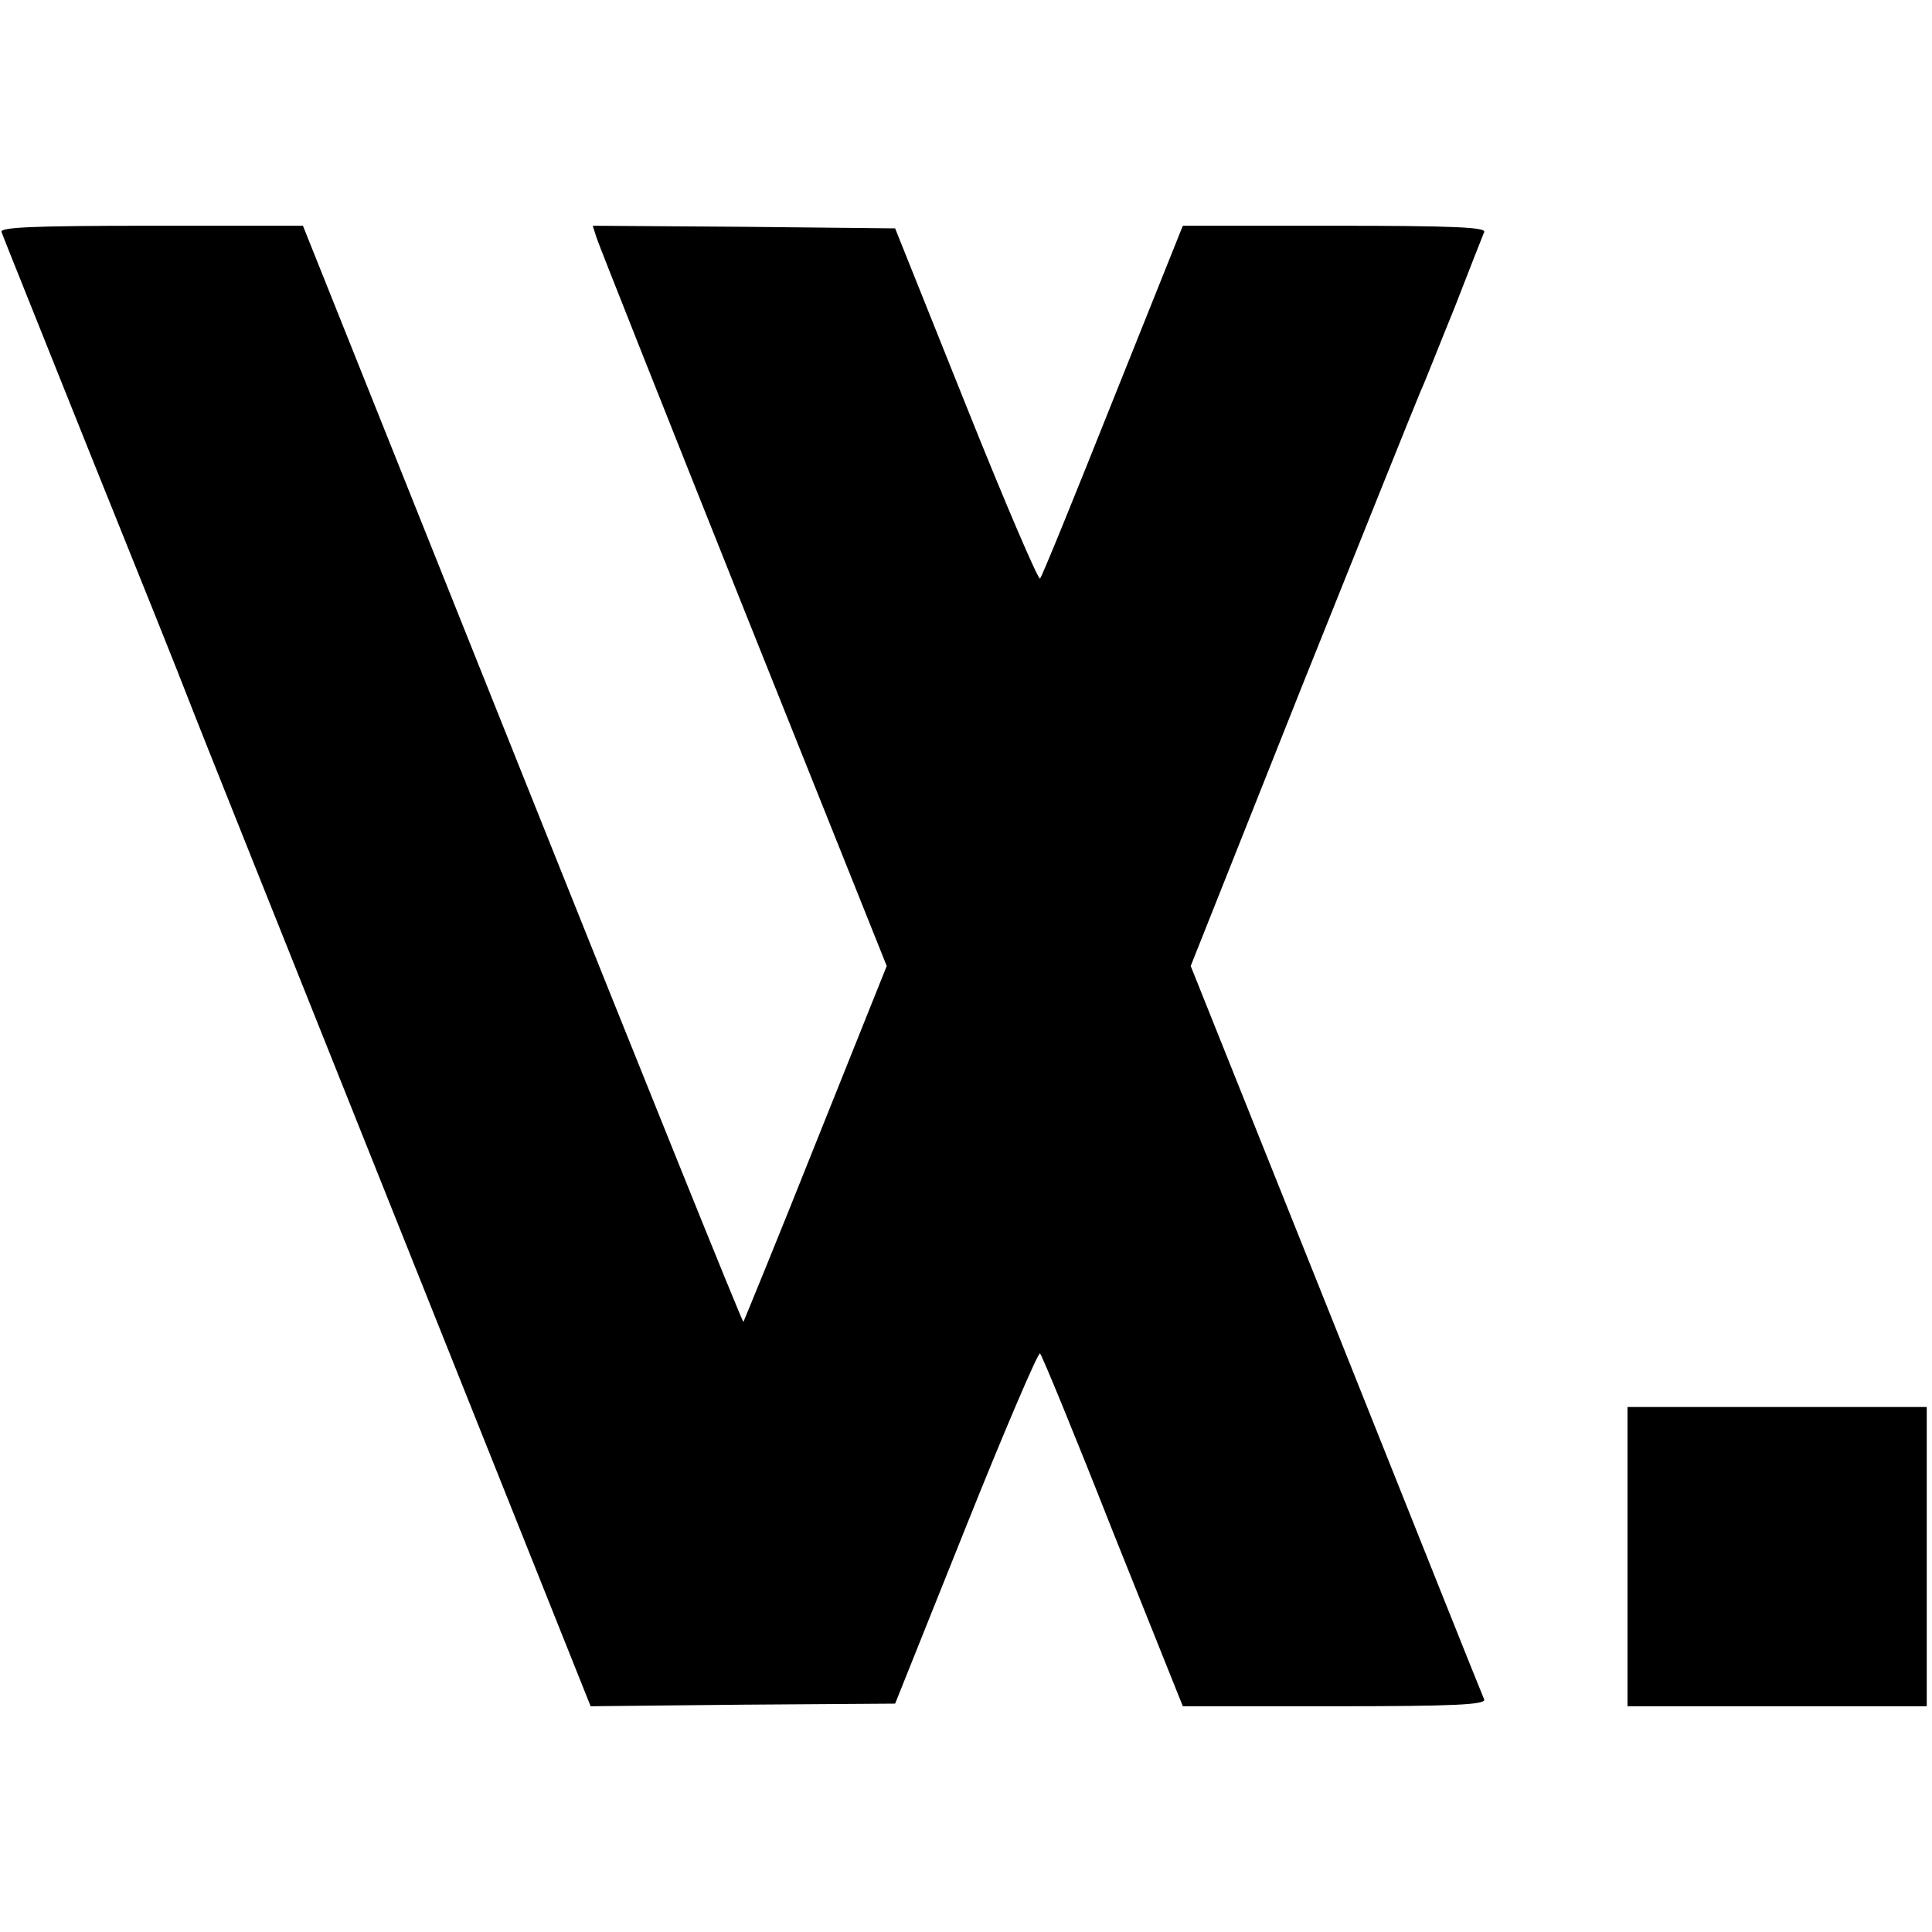
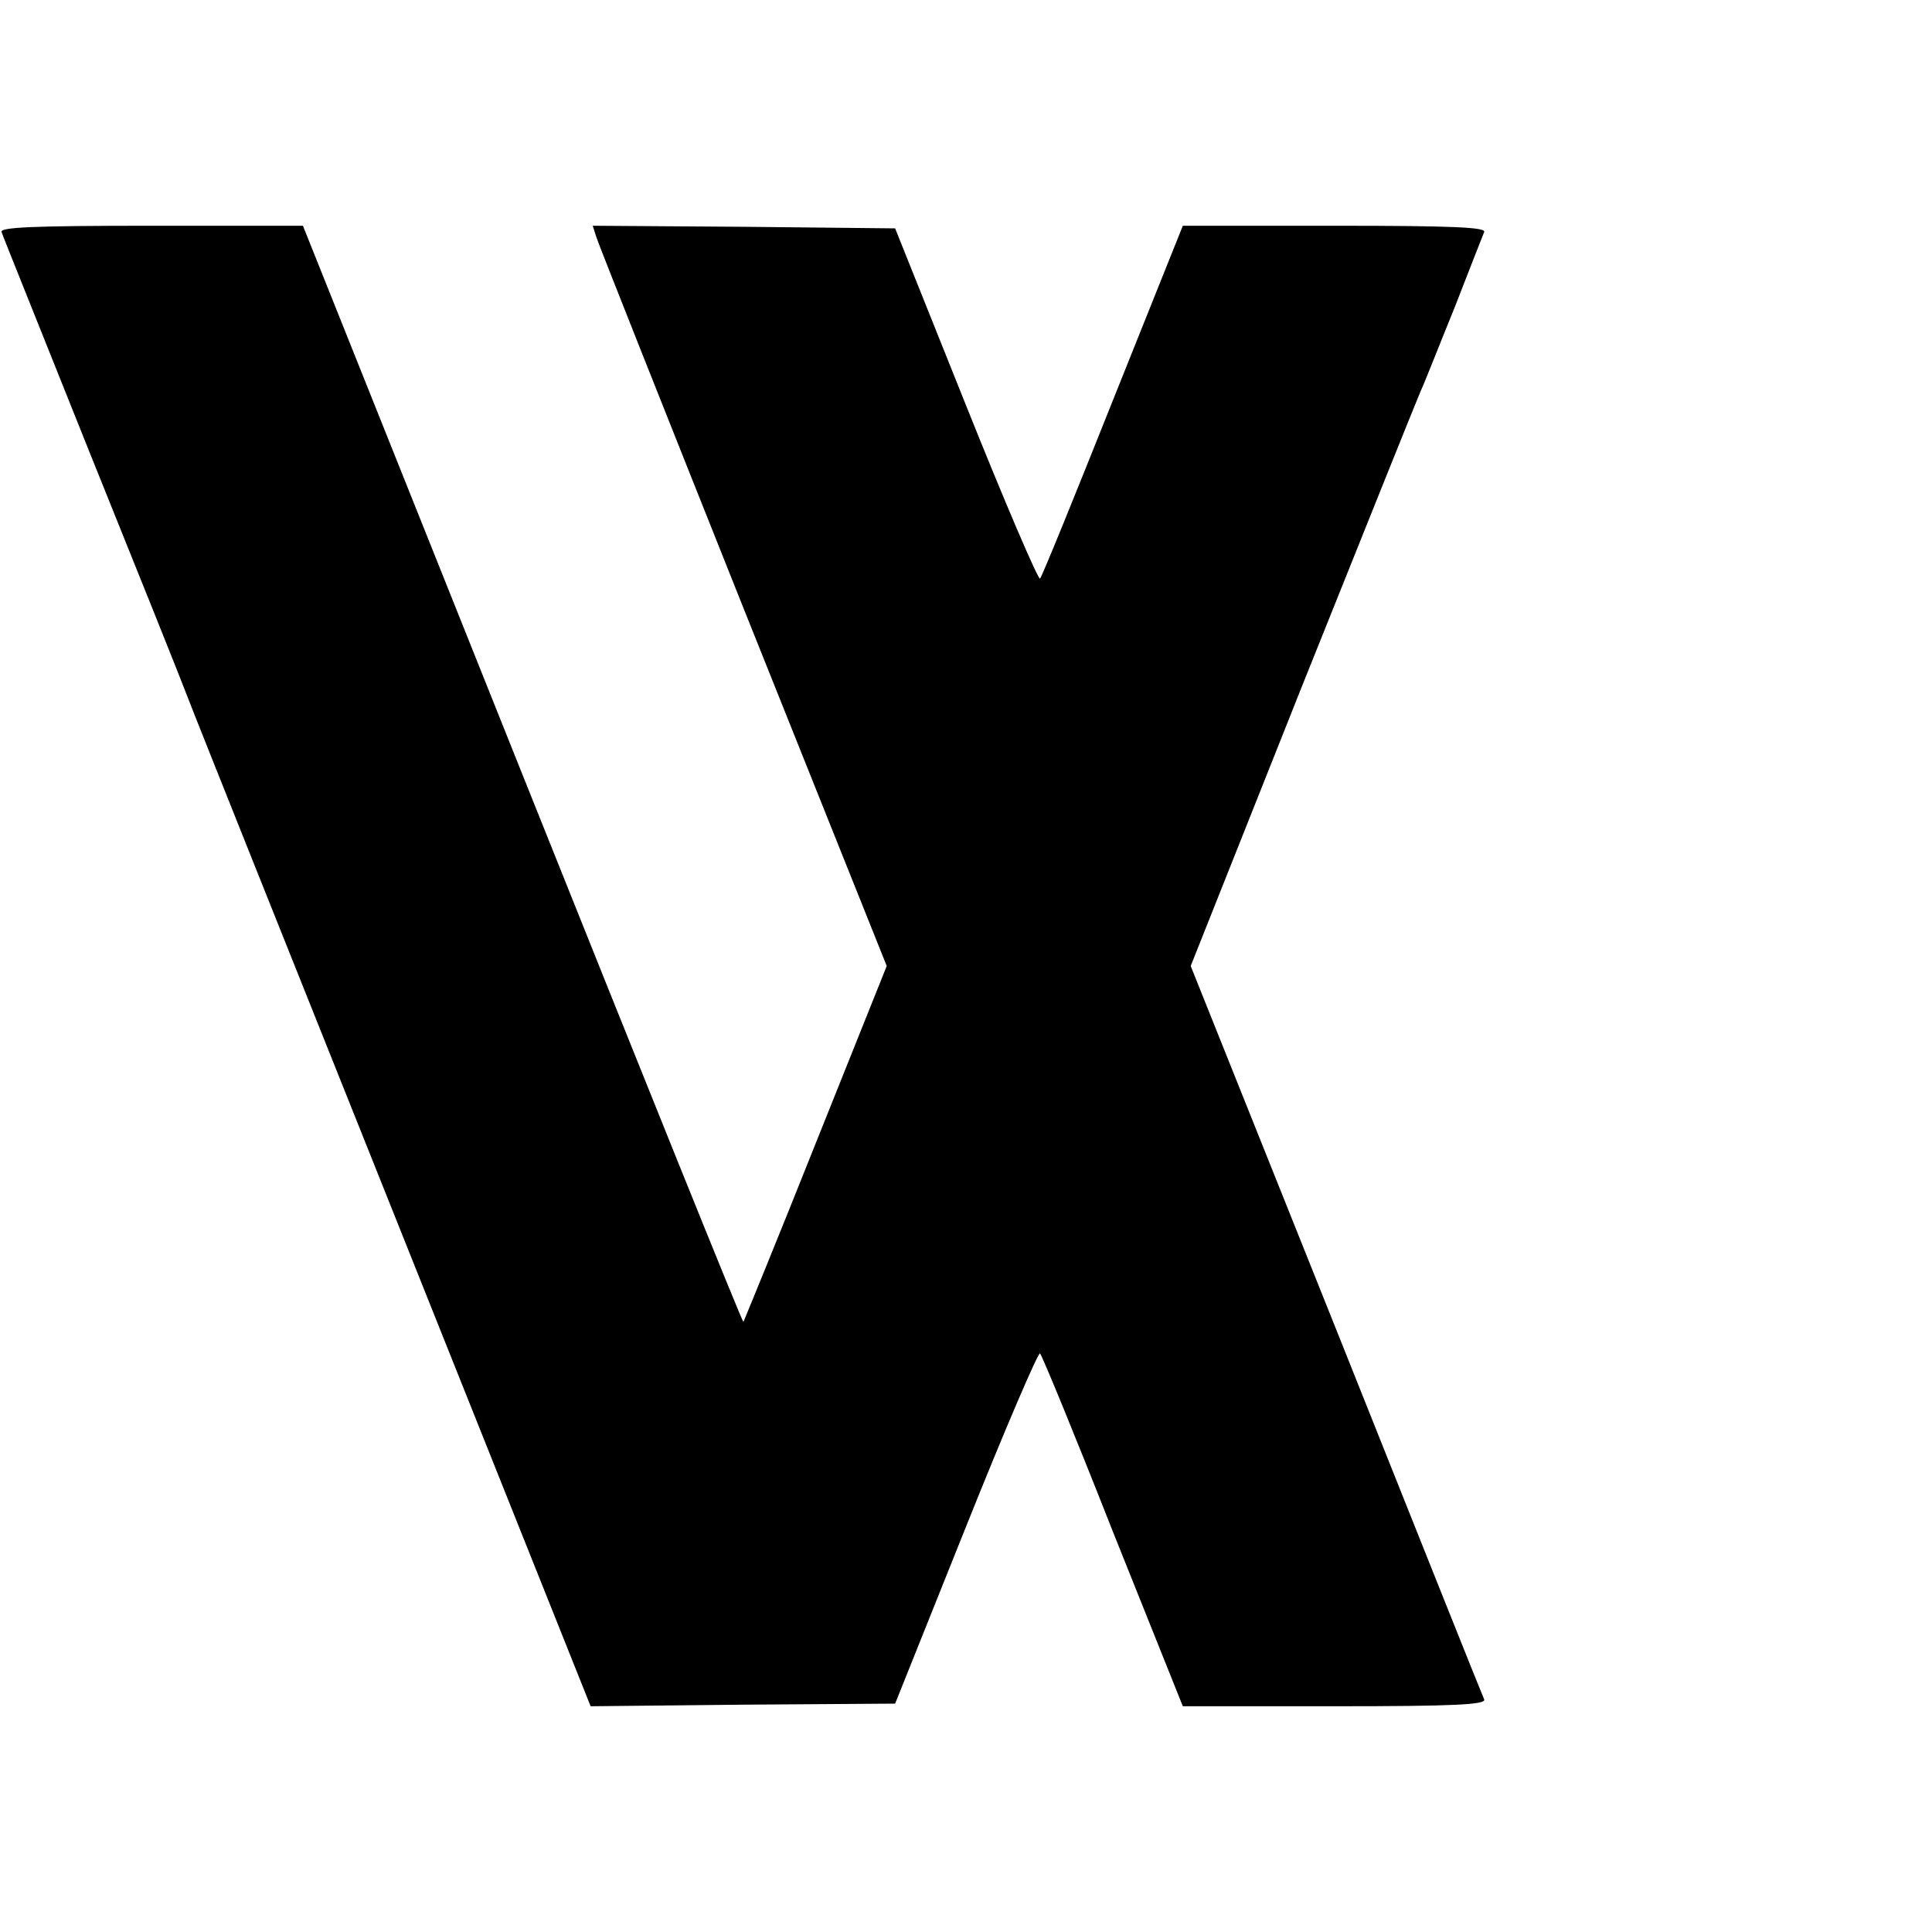
<svg xmlns="http://www.w3.org/2000/svg" version="1.0" width="368pt" height="368pt" viewBox="0 0 368 368" preserveAspectRatio="xMidYMid meet">
  <g transform="translate(0,368) scale(0.1,-0.1)" fill="#000000" stroke="none">
    <path d="M3 3238 c2 -7 78 -195 167 -418 90 -223 175 -435 189 -472 14 -37 193 -484 396 -992 l370 -926 290 3 290 2 135 337 c74 185 138 334 141 330 4 -4 67 -157 139 -340 l133 -332 290 0 c227 0 288 3 284 13 -3 6 -130 324 -282 705 l-277 692 212 533 c117 292 219 546 226 562 8 17 36 89 65 160 28 72 53 136 56 143 4 9 -57 12 -284 12 l-290 0 -133 -332 c-73 -183 -135 -336 -139 -340 -3 -4 -67 145 -141 330 l-135 337 -288 3 -288 2 7 -22 c4 -13 130 -330 280 -706 l273 -682 -135 -337 c-74 -186 -137 -339 -138 -341 -2 -1 -191 468 -421 1043 l-418 1045 -290 0 c-227 0 -288 -3 -284 -12z" />
-     <path d="M3100 715 l0 -285 285 0 285 0 0 285 0 285 -285 0 -285 0 0 -285z" />
  </g>
</svg>